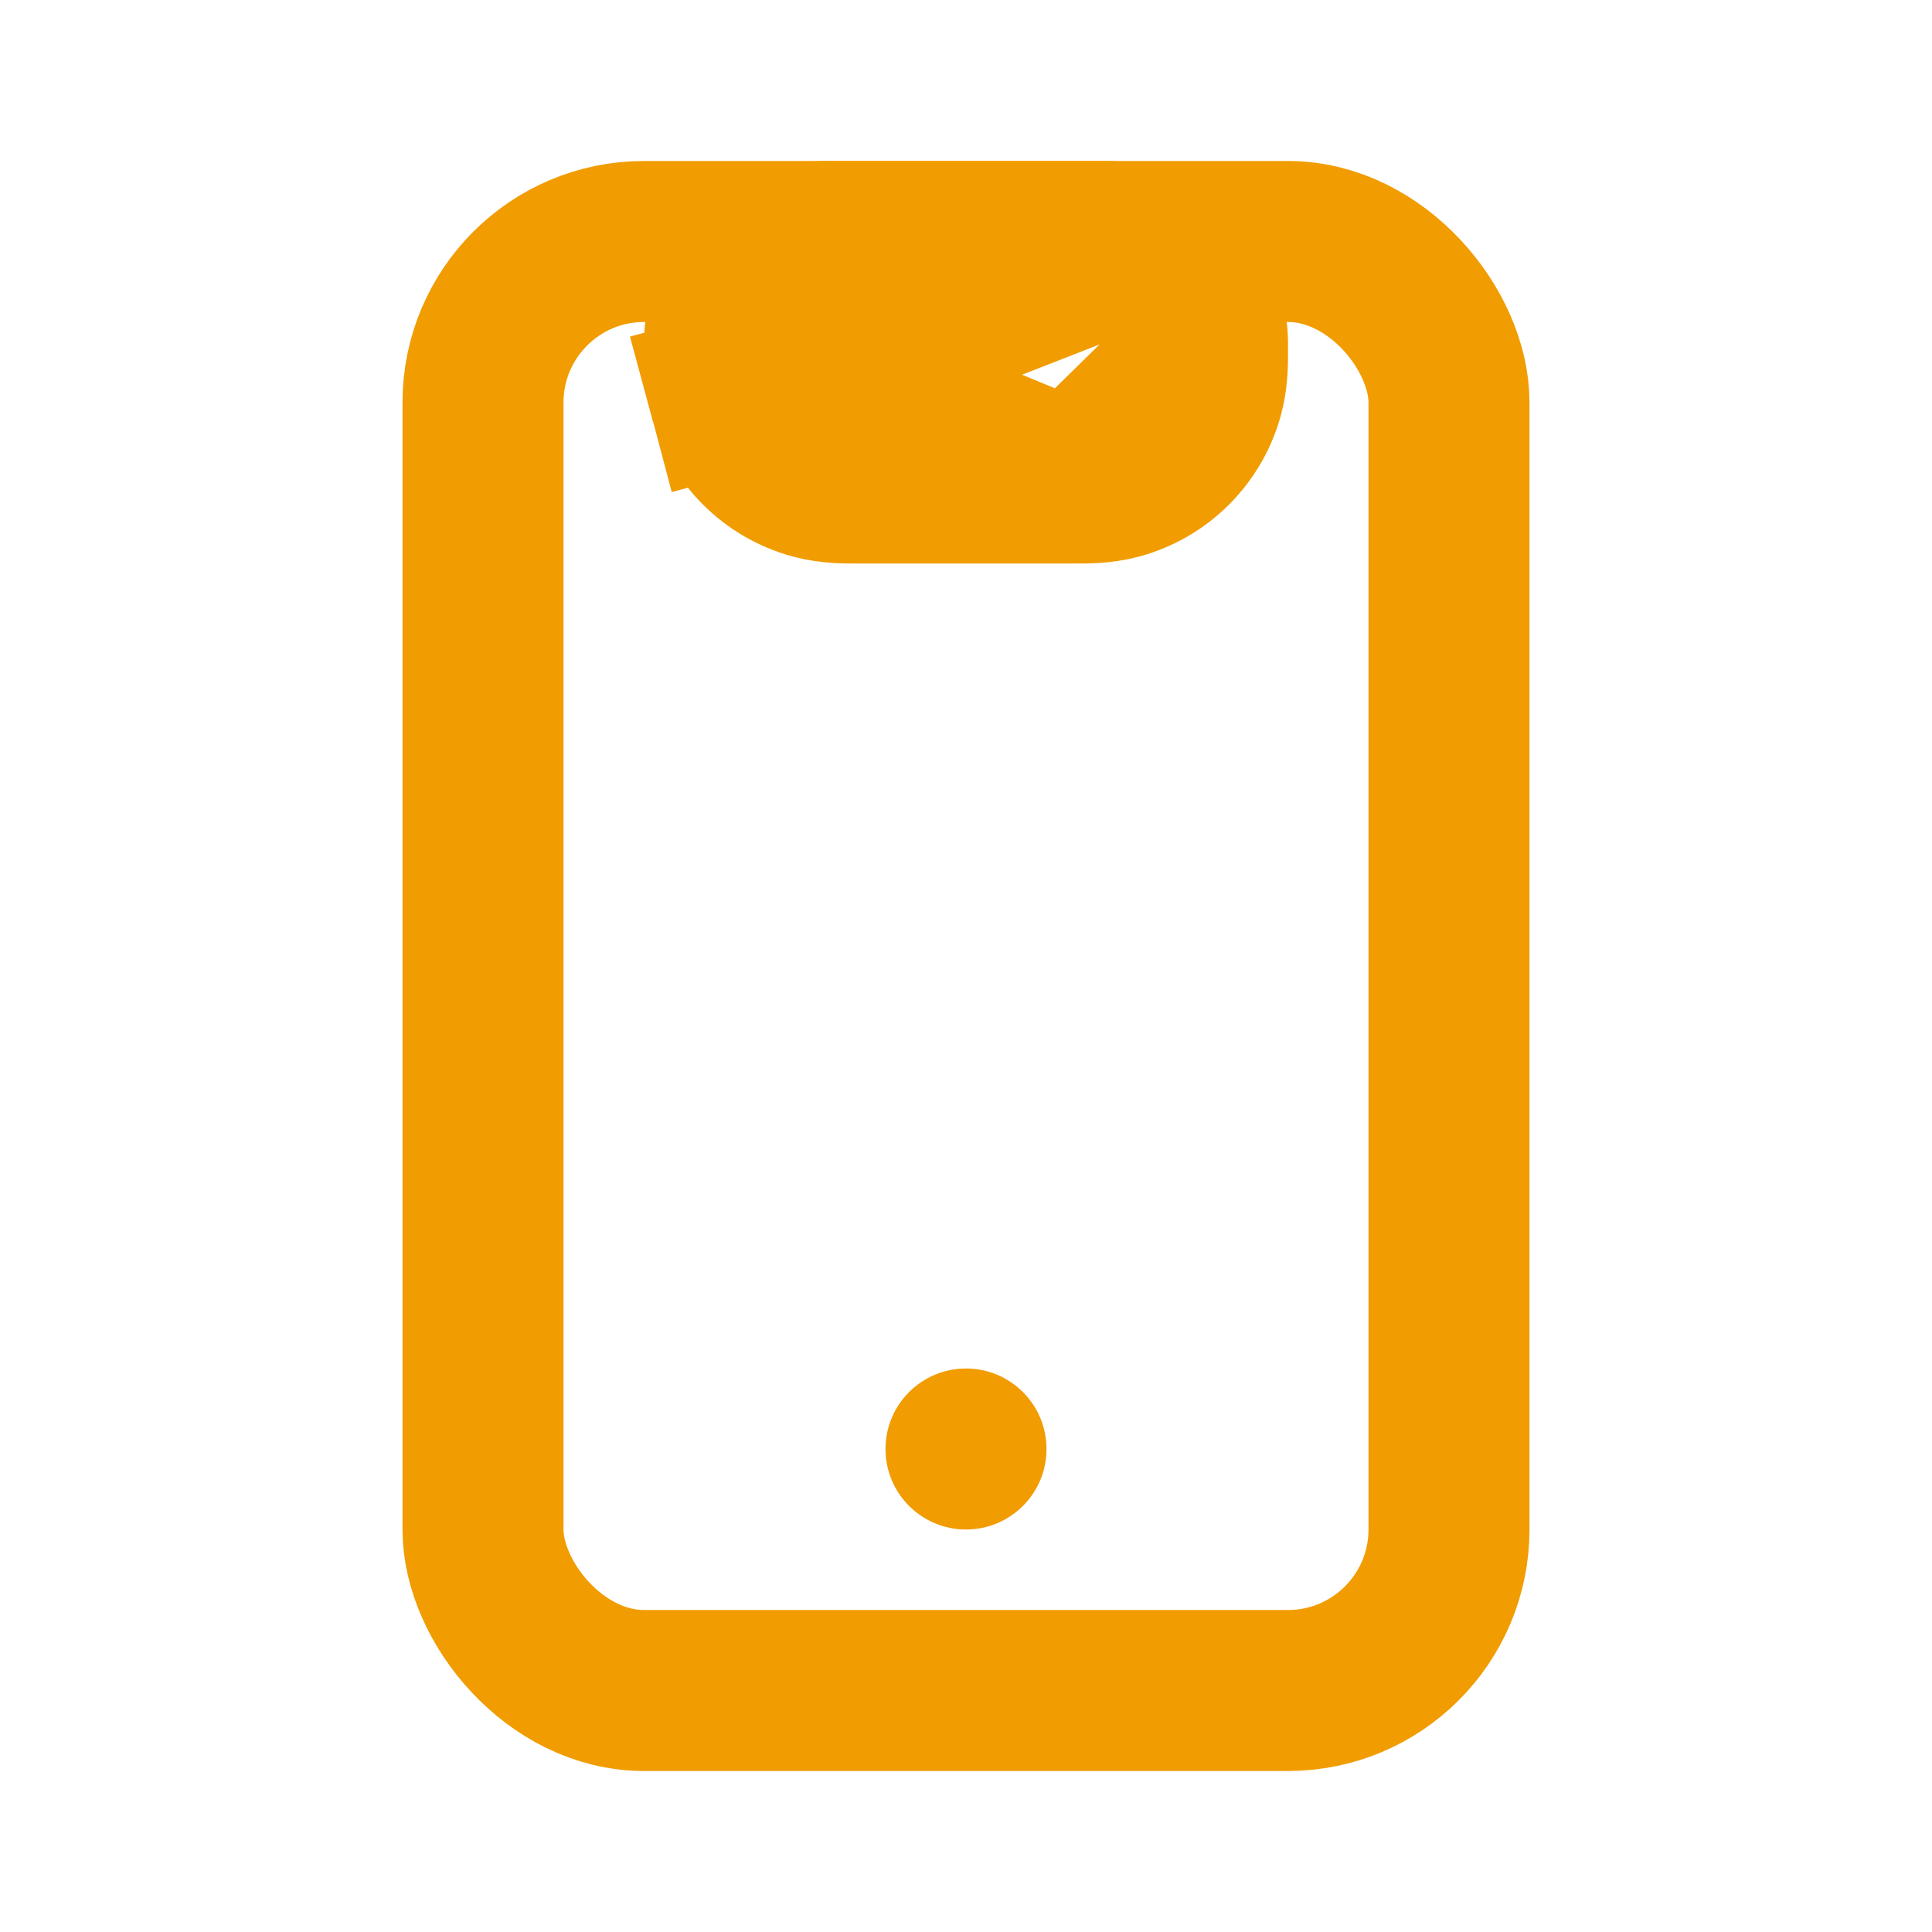
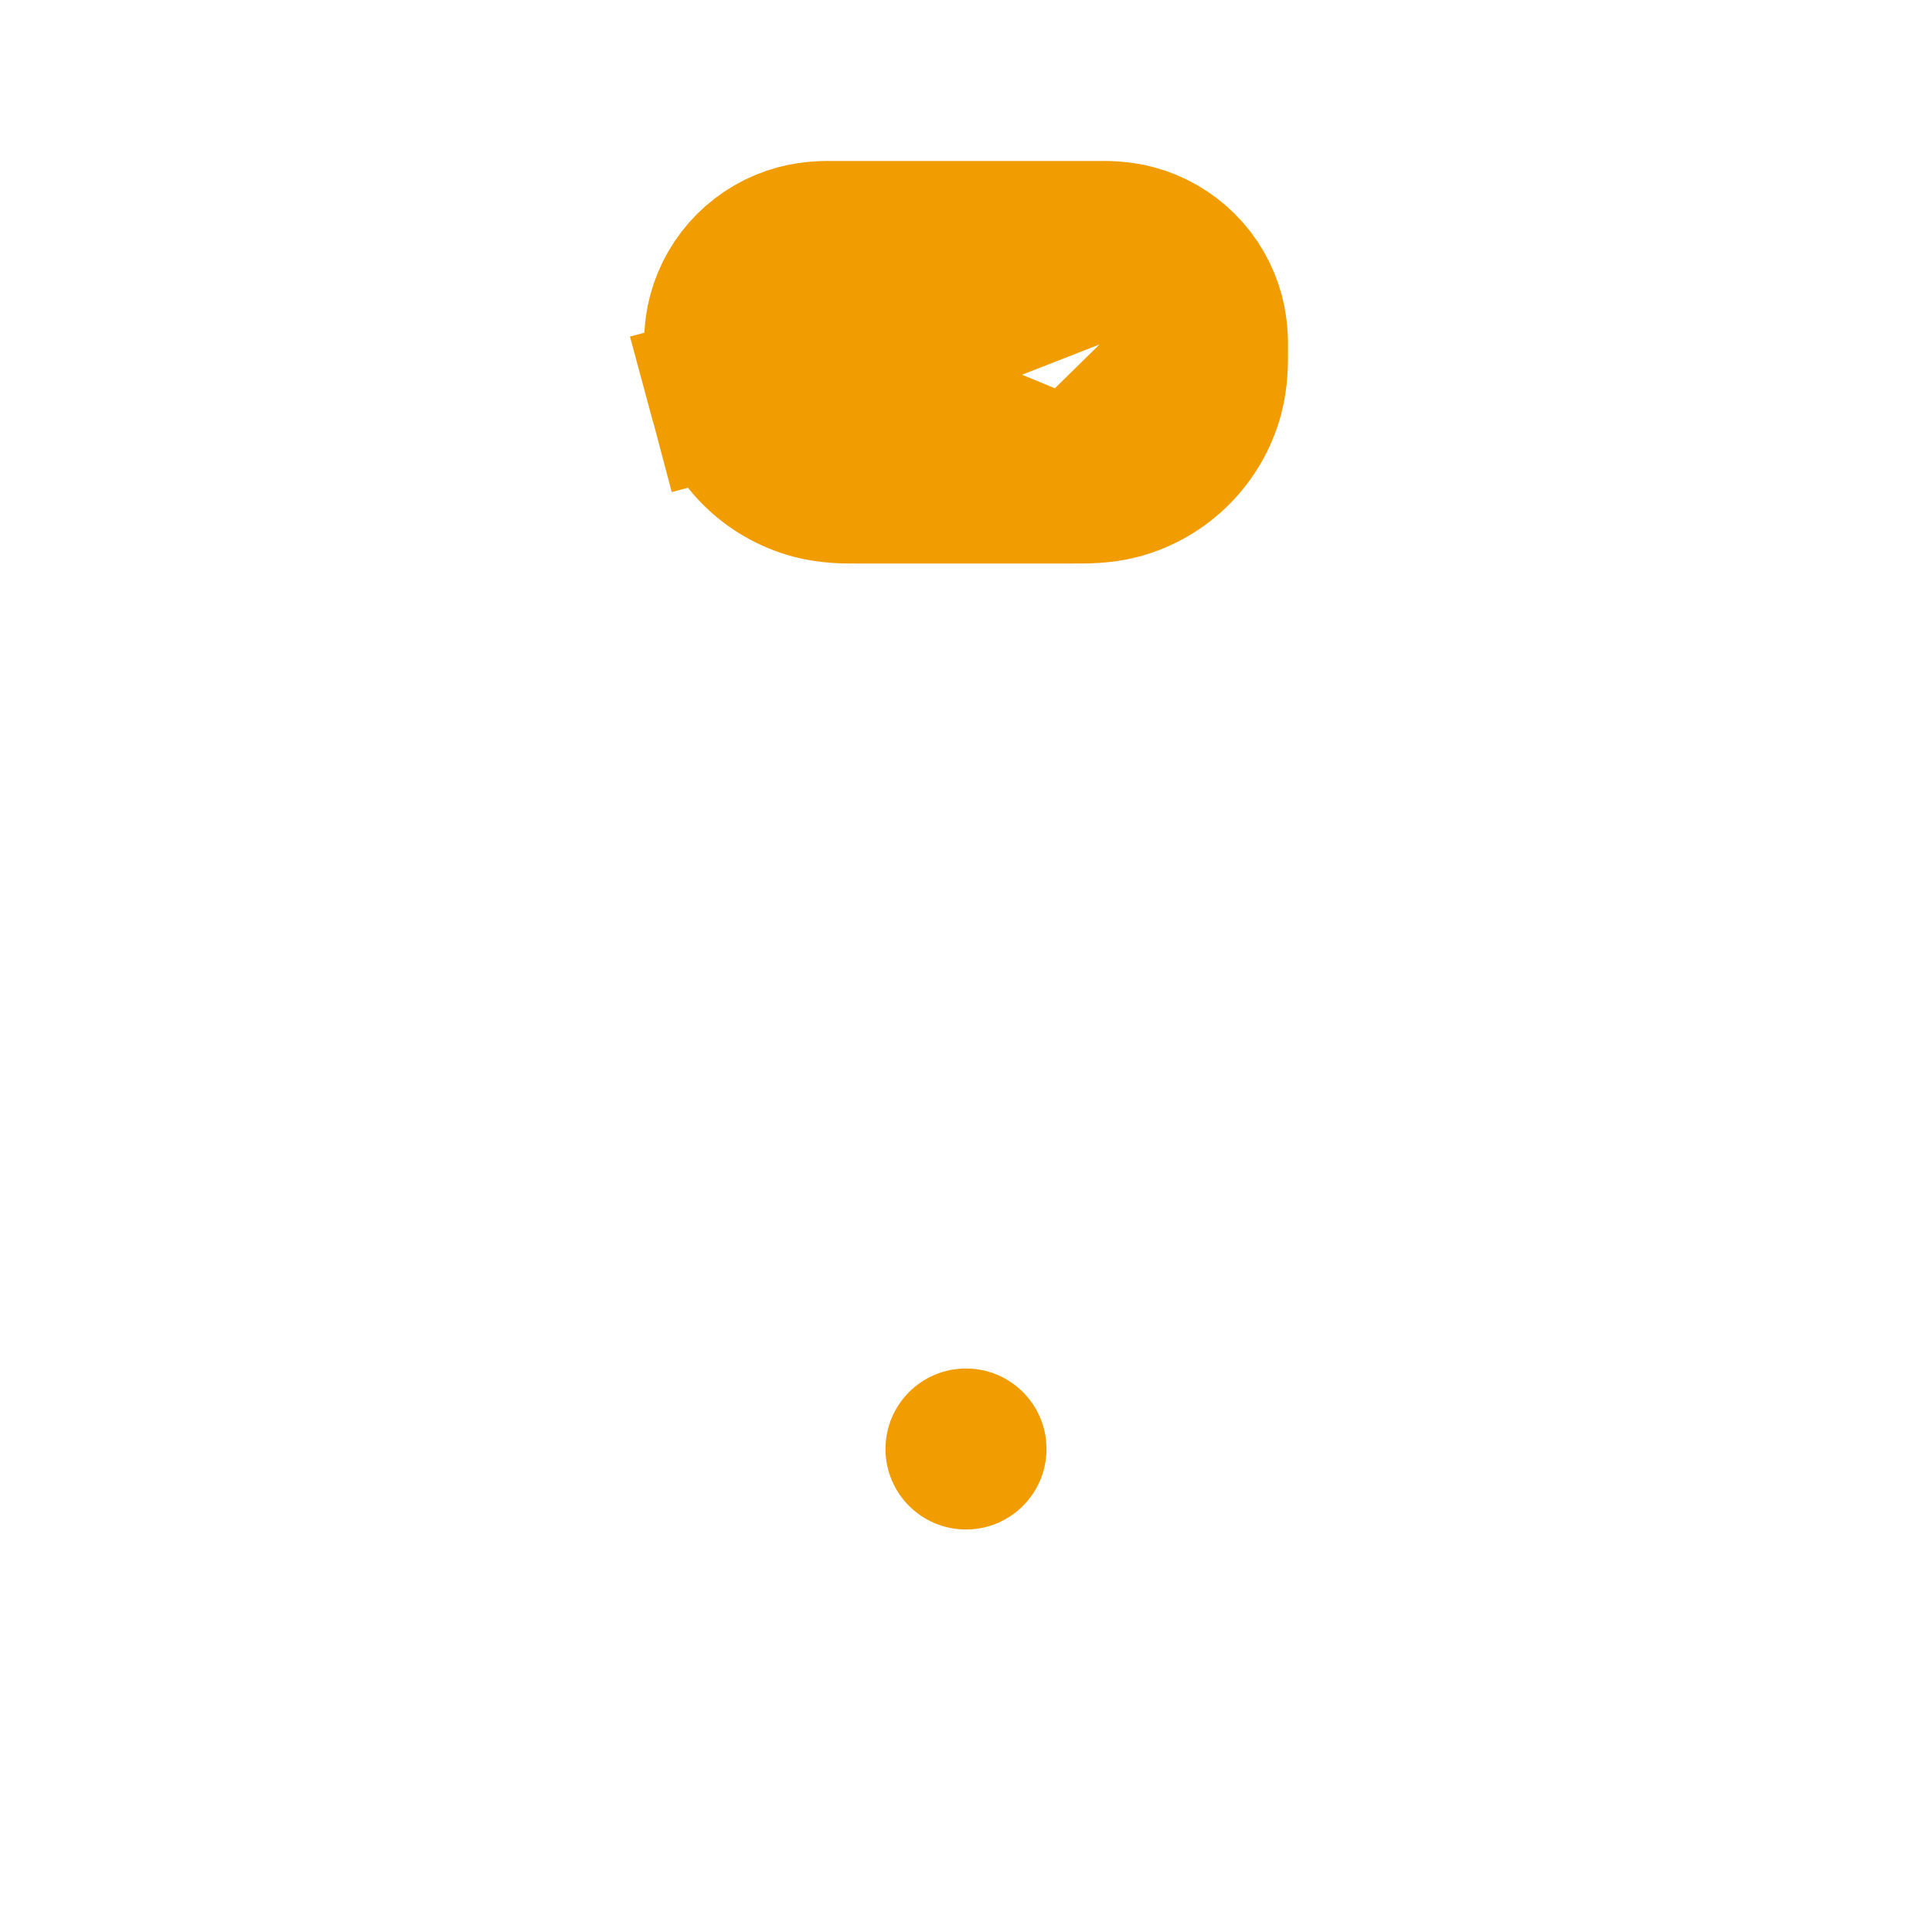
<svg xmlns="http://www.w3.org/2000/svg" width="24" height="24" viewBox="0 0 24 24" fill="none">
-   <path d="M10.017 4.629L9.051 4.888C8.997 4.687 8.999 4.471 9 4.364C9 4.353 9 4.342 9 4.333C9 4.332 9 4.331 9 4.328C8.999 4.293 8.995 4.105 9.043 3.926C9.158 3.495 9.495 3.158 9.926 3.043C10.104 2.995 10.293 2.999 10.328 3C10.331 3 10.332 3 10.333 3H13.667C13.668 3 13.669 3 13.672 3C13.707 2.999 13.896 2.995 14.073 3.043M10.017 4.629L14.073 3.043M10.017 4.629L9.051 4.888C9.19 5.406 9.594 5.81 10.112 5.949C10.313 6.003 10.529 6.001 10.636 6C10.648 6 10.658 6 10.667 6H13.333M10.017 4.629L13.333 6M14.073 3.043C14.505 3.158 14.842 3.495 14.957 3.926M14.073 3.043L14.957 3.926M13.333 6C13.342 6 13.352 6 13.364 6C13.471 6.001 13.687 6.003 13.888 5.949C14.406 5.81 14.81 5.406 14.949 4.888C15.003 4.687 15.001 4.471 15 4.364M13.333 6L15 4.364M15 4.364C15 4.353 15 4.342 15 4.333M15 4.364L15 4.333M15 4.333C15 4.332 15 4.331 15 4.328M15 4.333L15 4.328M15 4.328C15.001 4.293 15.005 4.105 14.957 3.926M15 4.328L14.957 3.926" stroke="#F19C00" stroke-width="2" />
-   <rect x="6" y="3" width="12" height="18" rx="2" stroke="#F19C00" stroke-width="2" />
+   <path d="M10.017 4.629L9.051 4.888C8.997 4.687 8.999 4.471 9 4.364C9 4.353 9 4.342 9 4.333C9 4.332 9 4.331 9 4.328C8.999 4.293 8.995 4.105 9.043 3.926C9.158 3.495 9.495 3.158 9.926 3.043C10.104 2.995 10.293 2.999 10.328 3C10.331 3 10.332 3 10.333 3H13.667C13.668 3 13.669 3 13.672 3C13.707 2.999 13.896 2.995 14.073 3.043M10.017 4.629L14.073 3.043M10.017 4.629L9.051 4.888C9.19 5.406 9.594 5.81 10.112 5.949C10.313 6.003 10.529 6.001 10.636 6C10.648 6 10.658 6 10.667 6H13.333M10.017 4.629L13.333 6M14.073 3.043C14.505 3.158 14.842 3.495 14.957 3.926M14.073 3.043L14.957 3.926M13.333 6C13.471 6.001 13.687 6.003 13.888 5.949C14.406 5.81 14.81 5.406 14.949 4.888C15.003 4.687 15.001 4.471 15 4.364M13.333 6L15 4.364M15 4.364C15 4.353 15 4.342 15 4.333M15 4.364L15 4.333M15 4.333C15 4.332 15 4.331 15 4.328M15 4.333L15 4.328M15 4.328C15.001 4.293 15.005 4.105 14.957 3.926M15 4.328L14.957 3.926" stroke="#F19C00" stroke-width="2" />
  <circle cx="12" cy="18" r="1" fill="#F19C00" />
</svg>